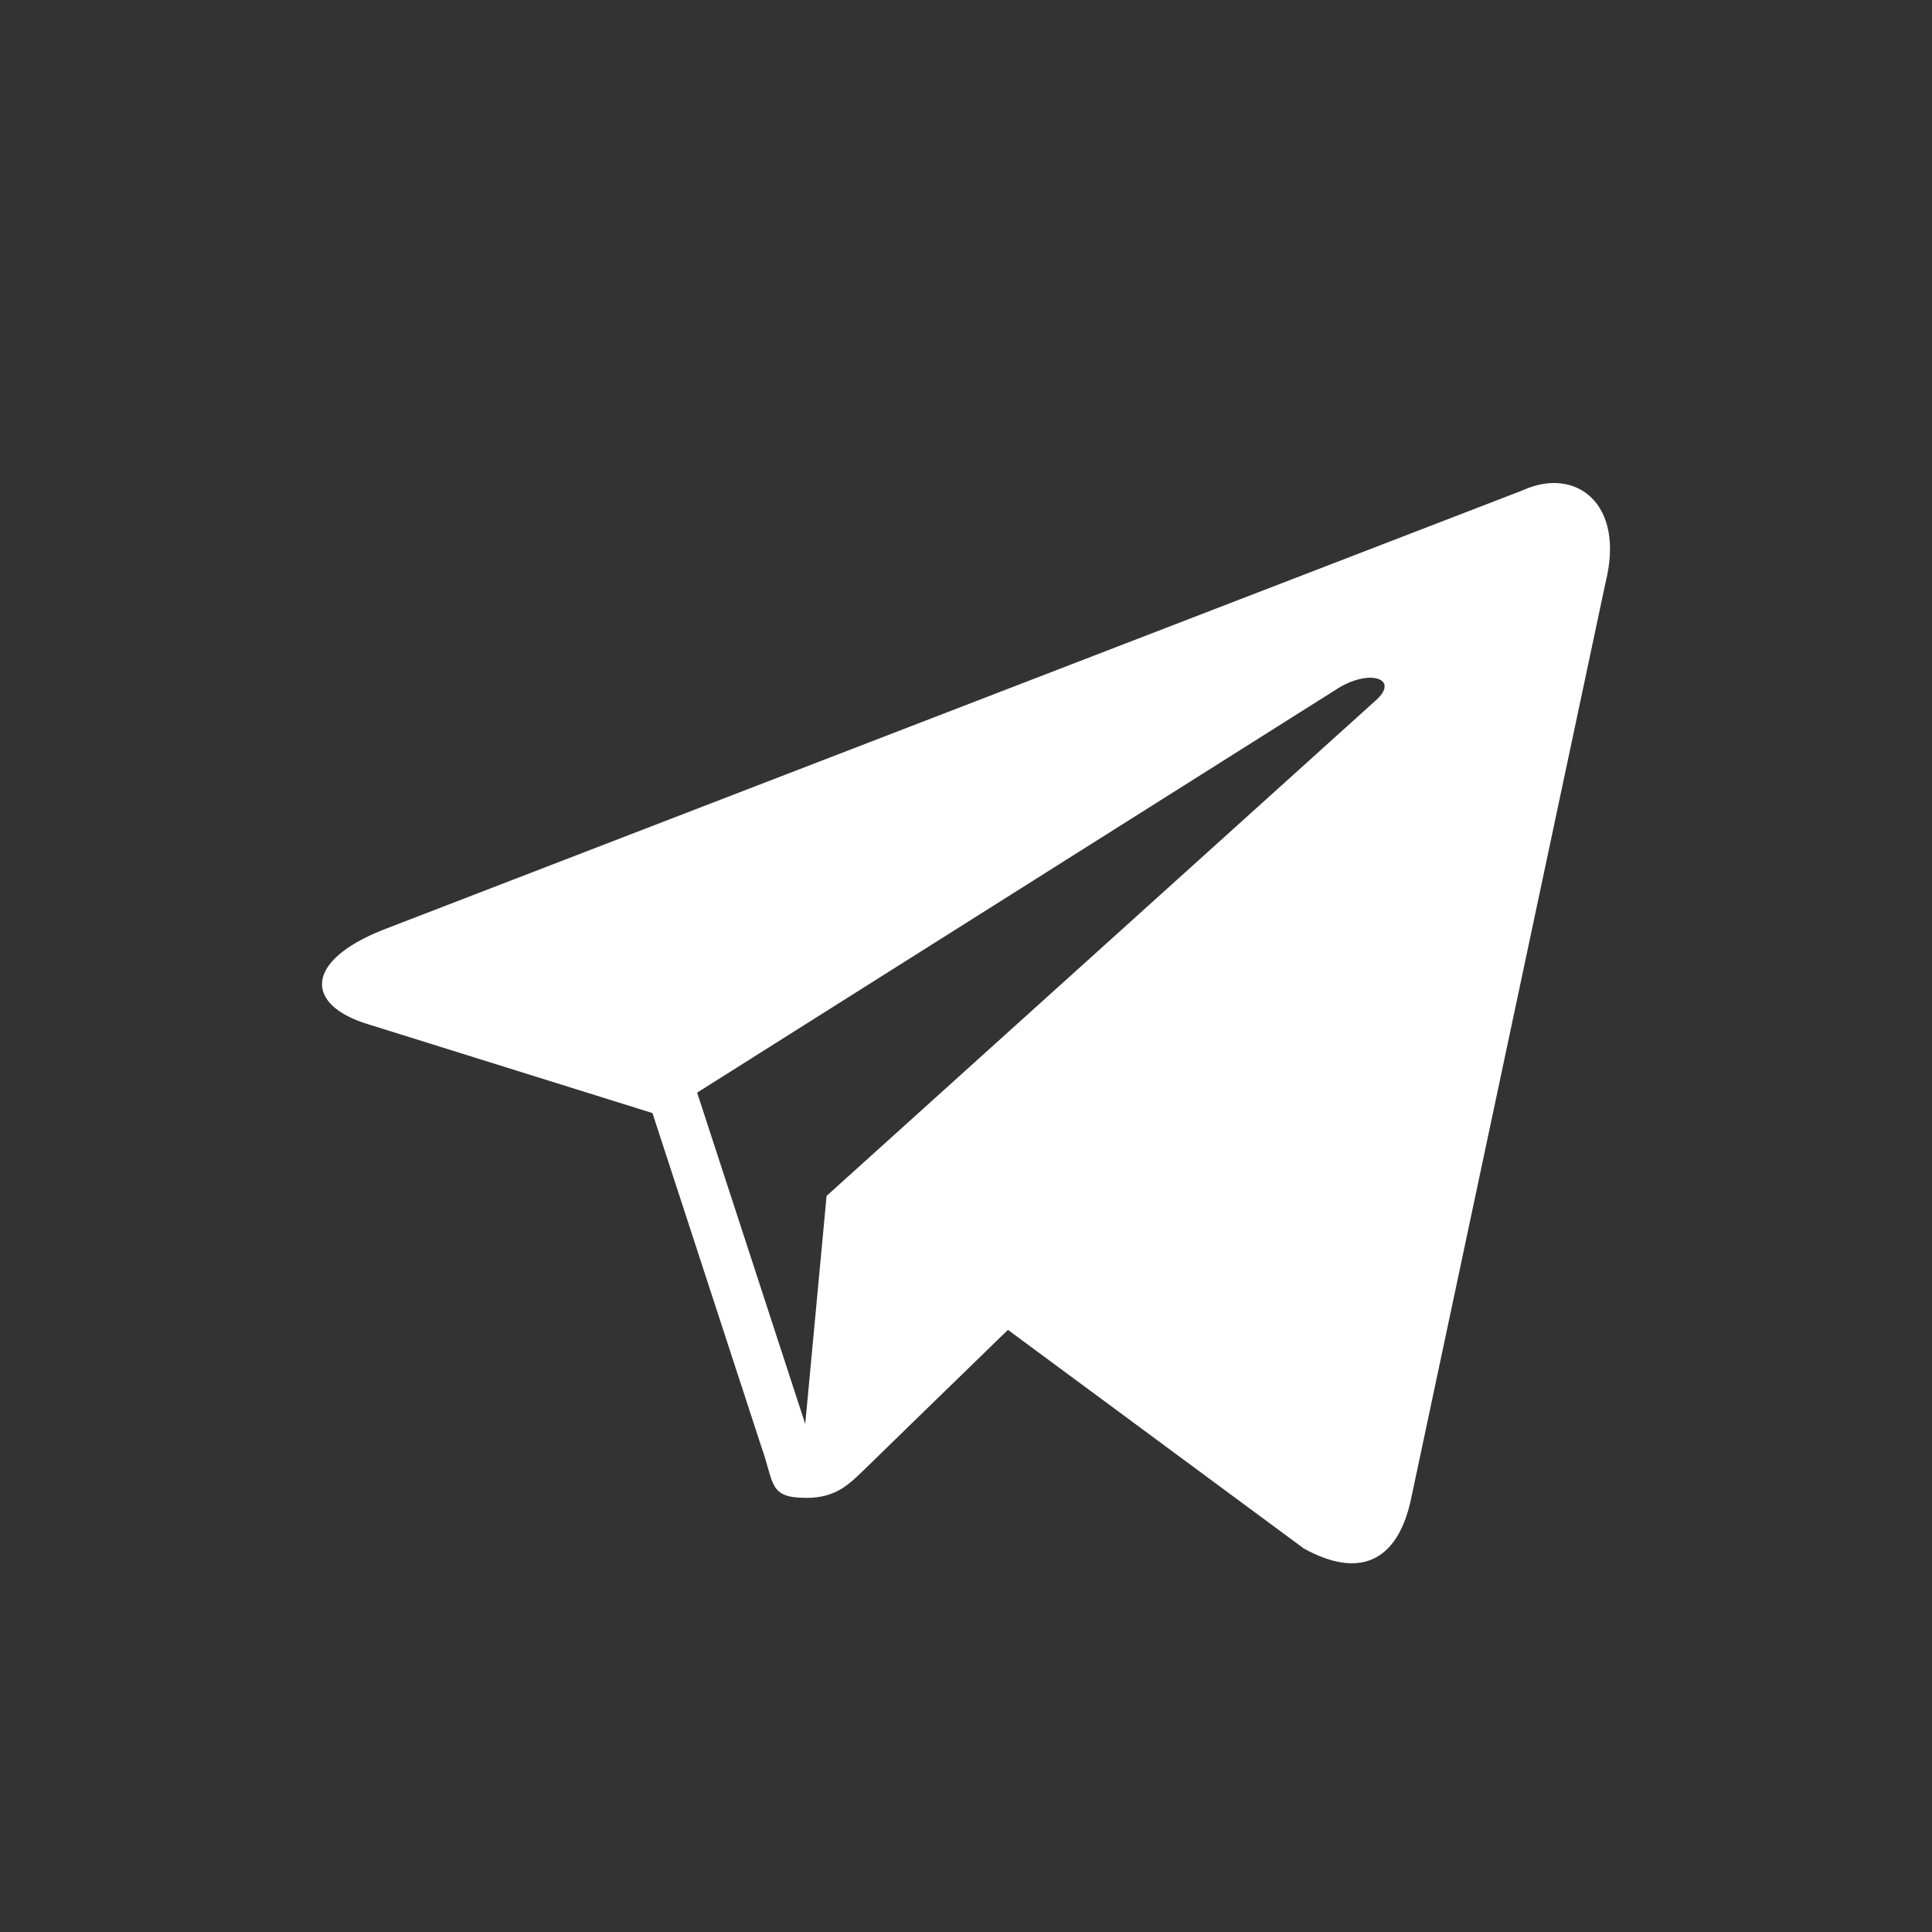
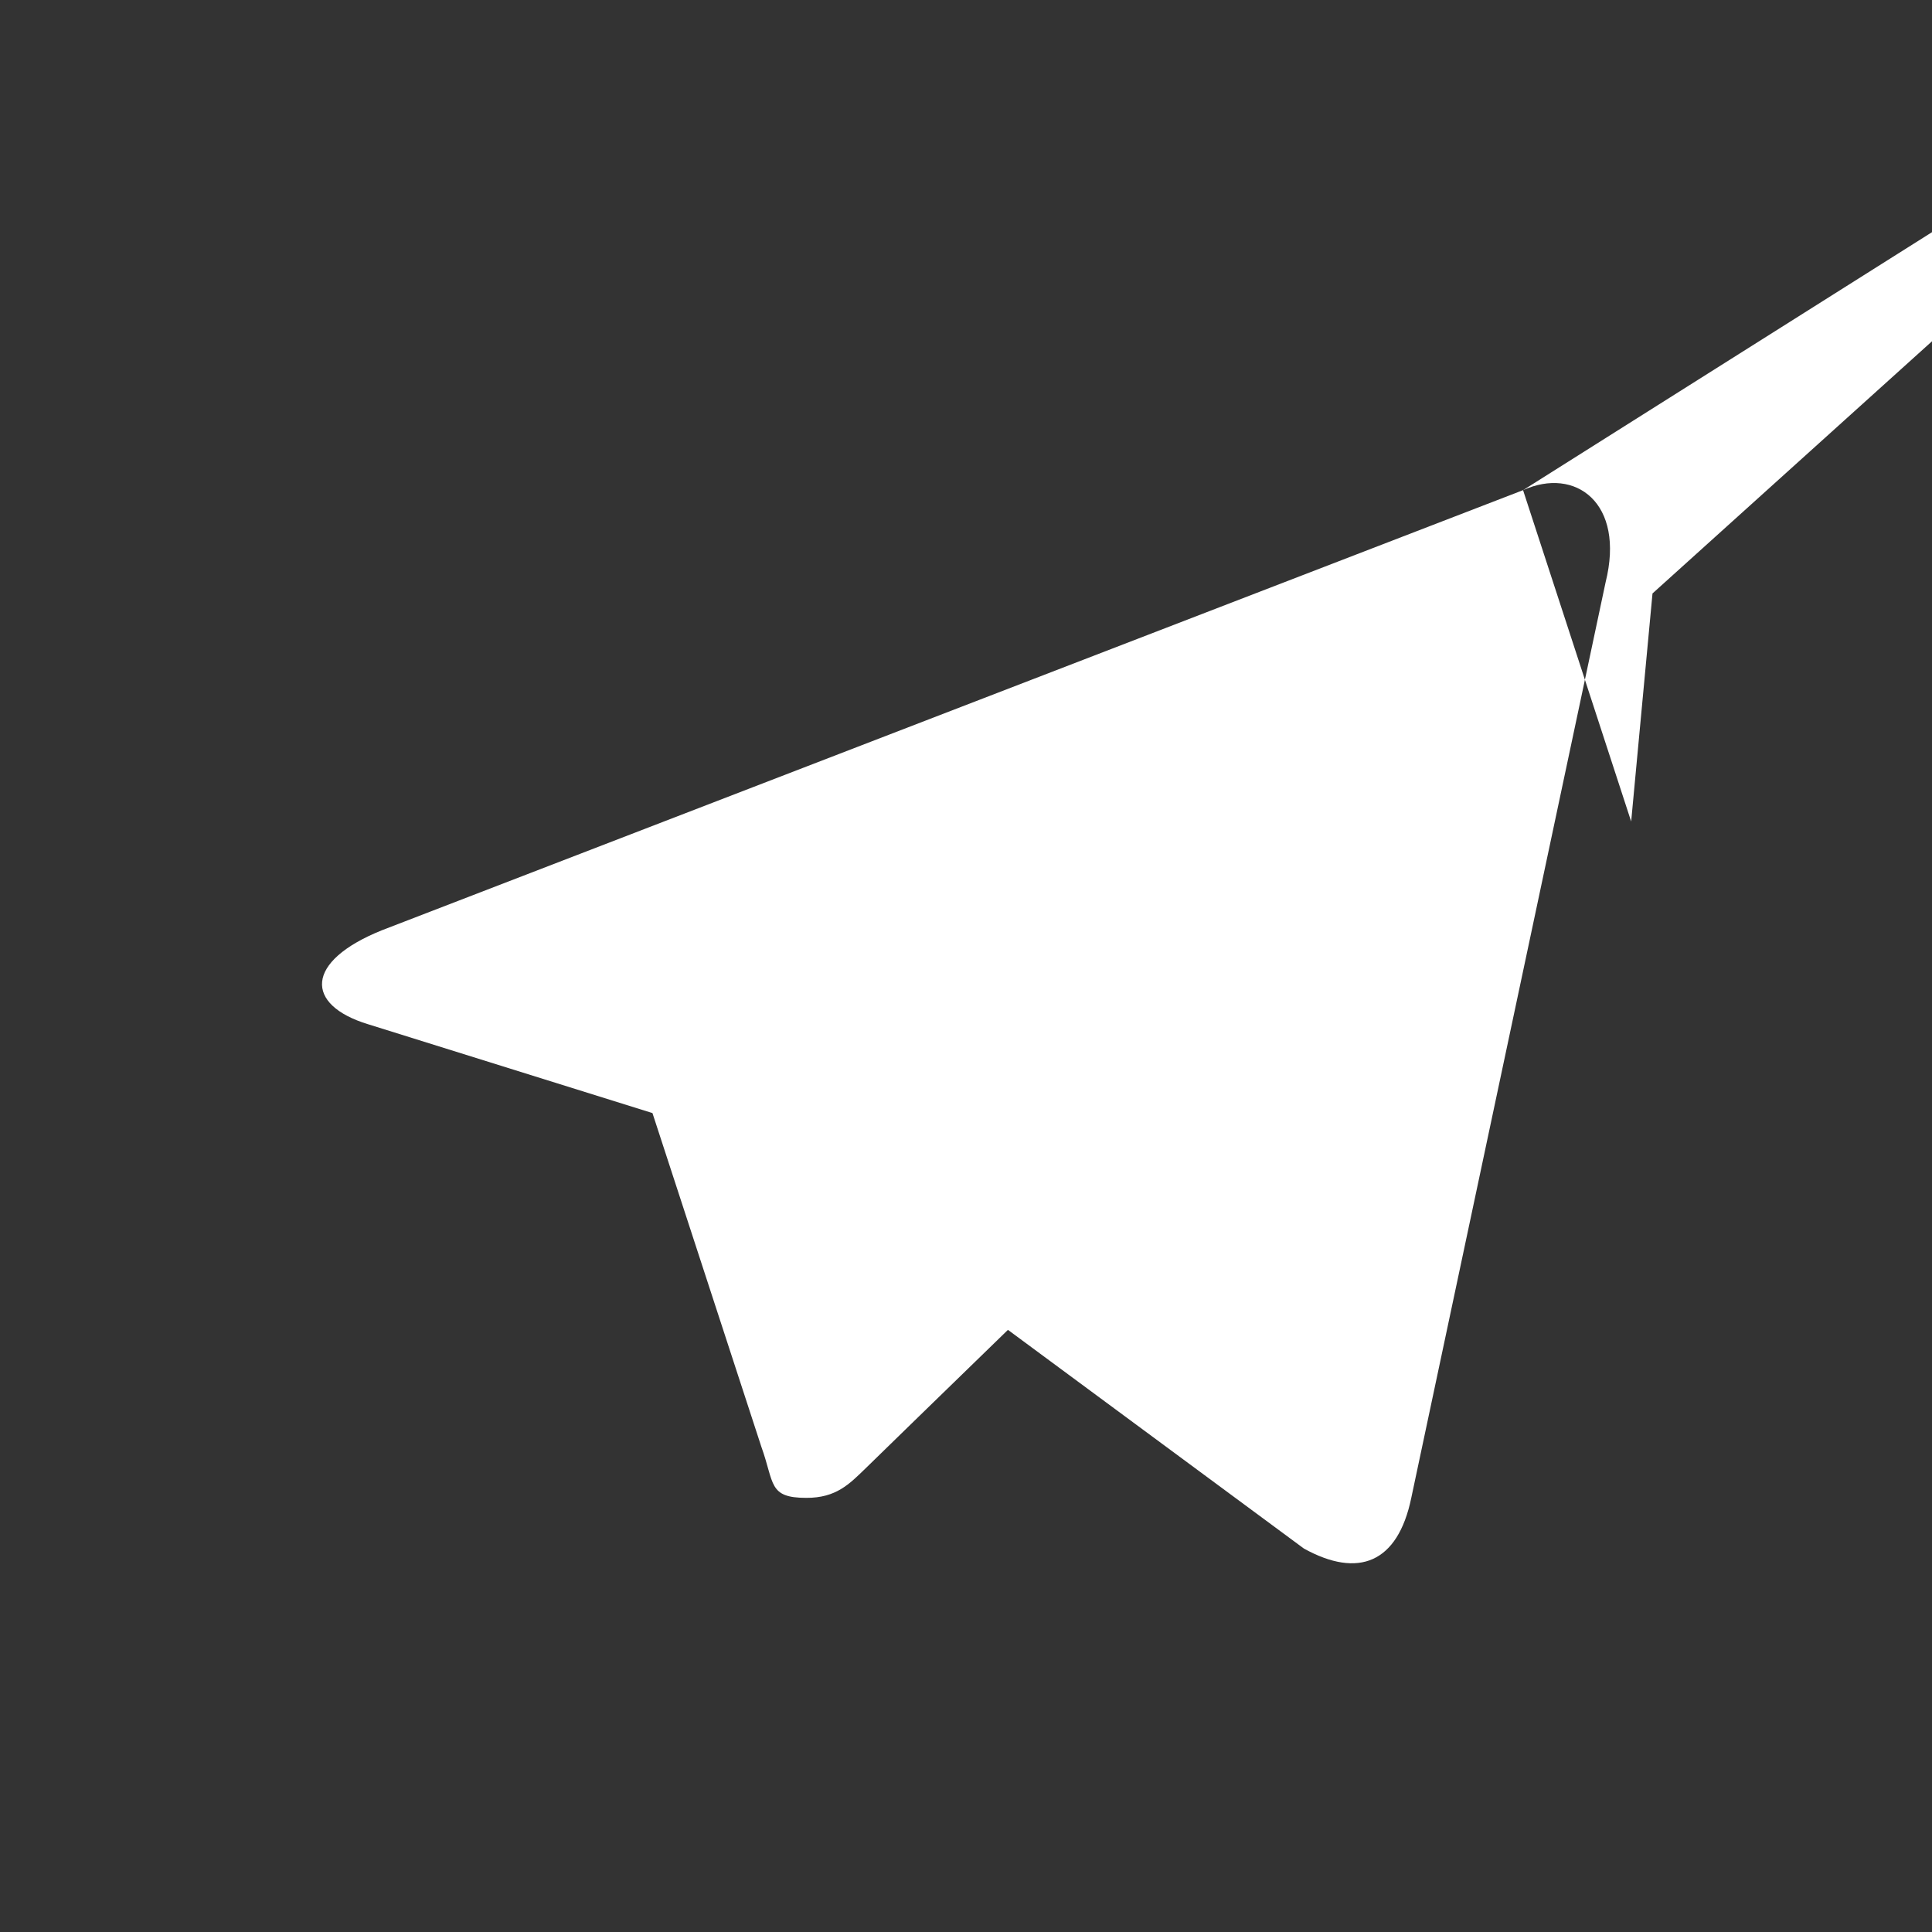
<svg xmlns="http://www.w3.org/2000/svg" viewBox="0 0 24 24">
  <rect x="0" y="0" width="24" height="24" fill="#333333" stroke="none" />
-   <path d="M18.92 6.089L4.747 11.555c-.967.388-.962.928-.176 1.168l3.534 1.104 1.353 4.146c.164.454.083.634.56.634.368 0 .53-.168.736-.368.13-.127.903-.88 1.767-1.719l3.677 2.717c.676.373 1.165.18 1.333-.628l2.414-11.374c.247-.99-.378-1.44-1.025-1.146zM8.66 13.573l7.967-5.026c.398-.242.763-.112.463.154l-6.822 6.155-.265 2.833-1.343-4.116z" fill="#FFF" fill-rule="evenodd" />
+   <path d="M18.92 6.089L4.747 11.555c-.967.388-.962.928-.176 1.168l3.534 1.104 1.353 4.146c.164.454.083.634.56.634.368 0 .53-.168.736-.368.13-.127.903-.88 1.767-1.719l3.677 2.717c.676.373 1.165.18 1.333-.628l2.414-11.374c.247-.99-.378-1.44-1.025-1.146zl7.967-5.026c.398-.242.763-.112.463.154l-6.822 6.155-.265 2.833-1.343-4.116z" fill="#FFF" fill-rule="evenodd" />
</svg>